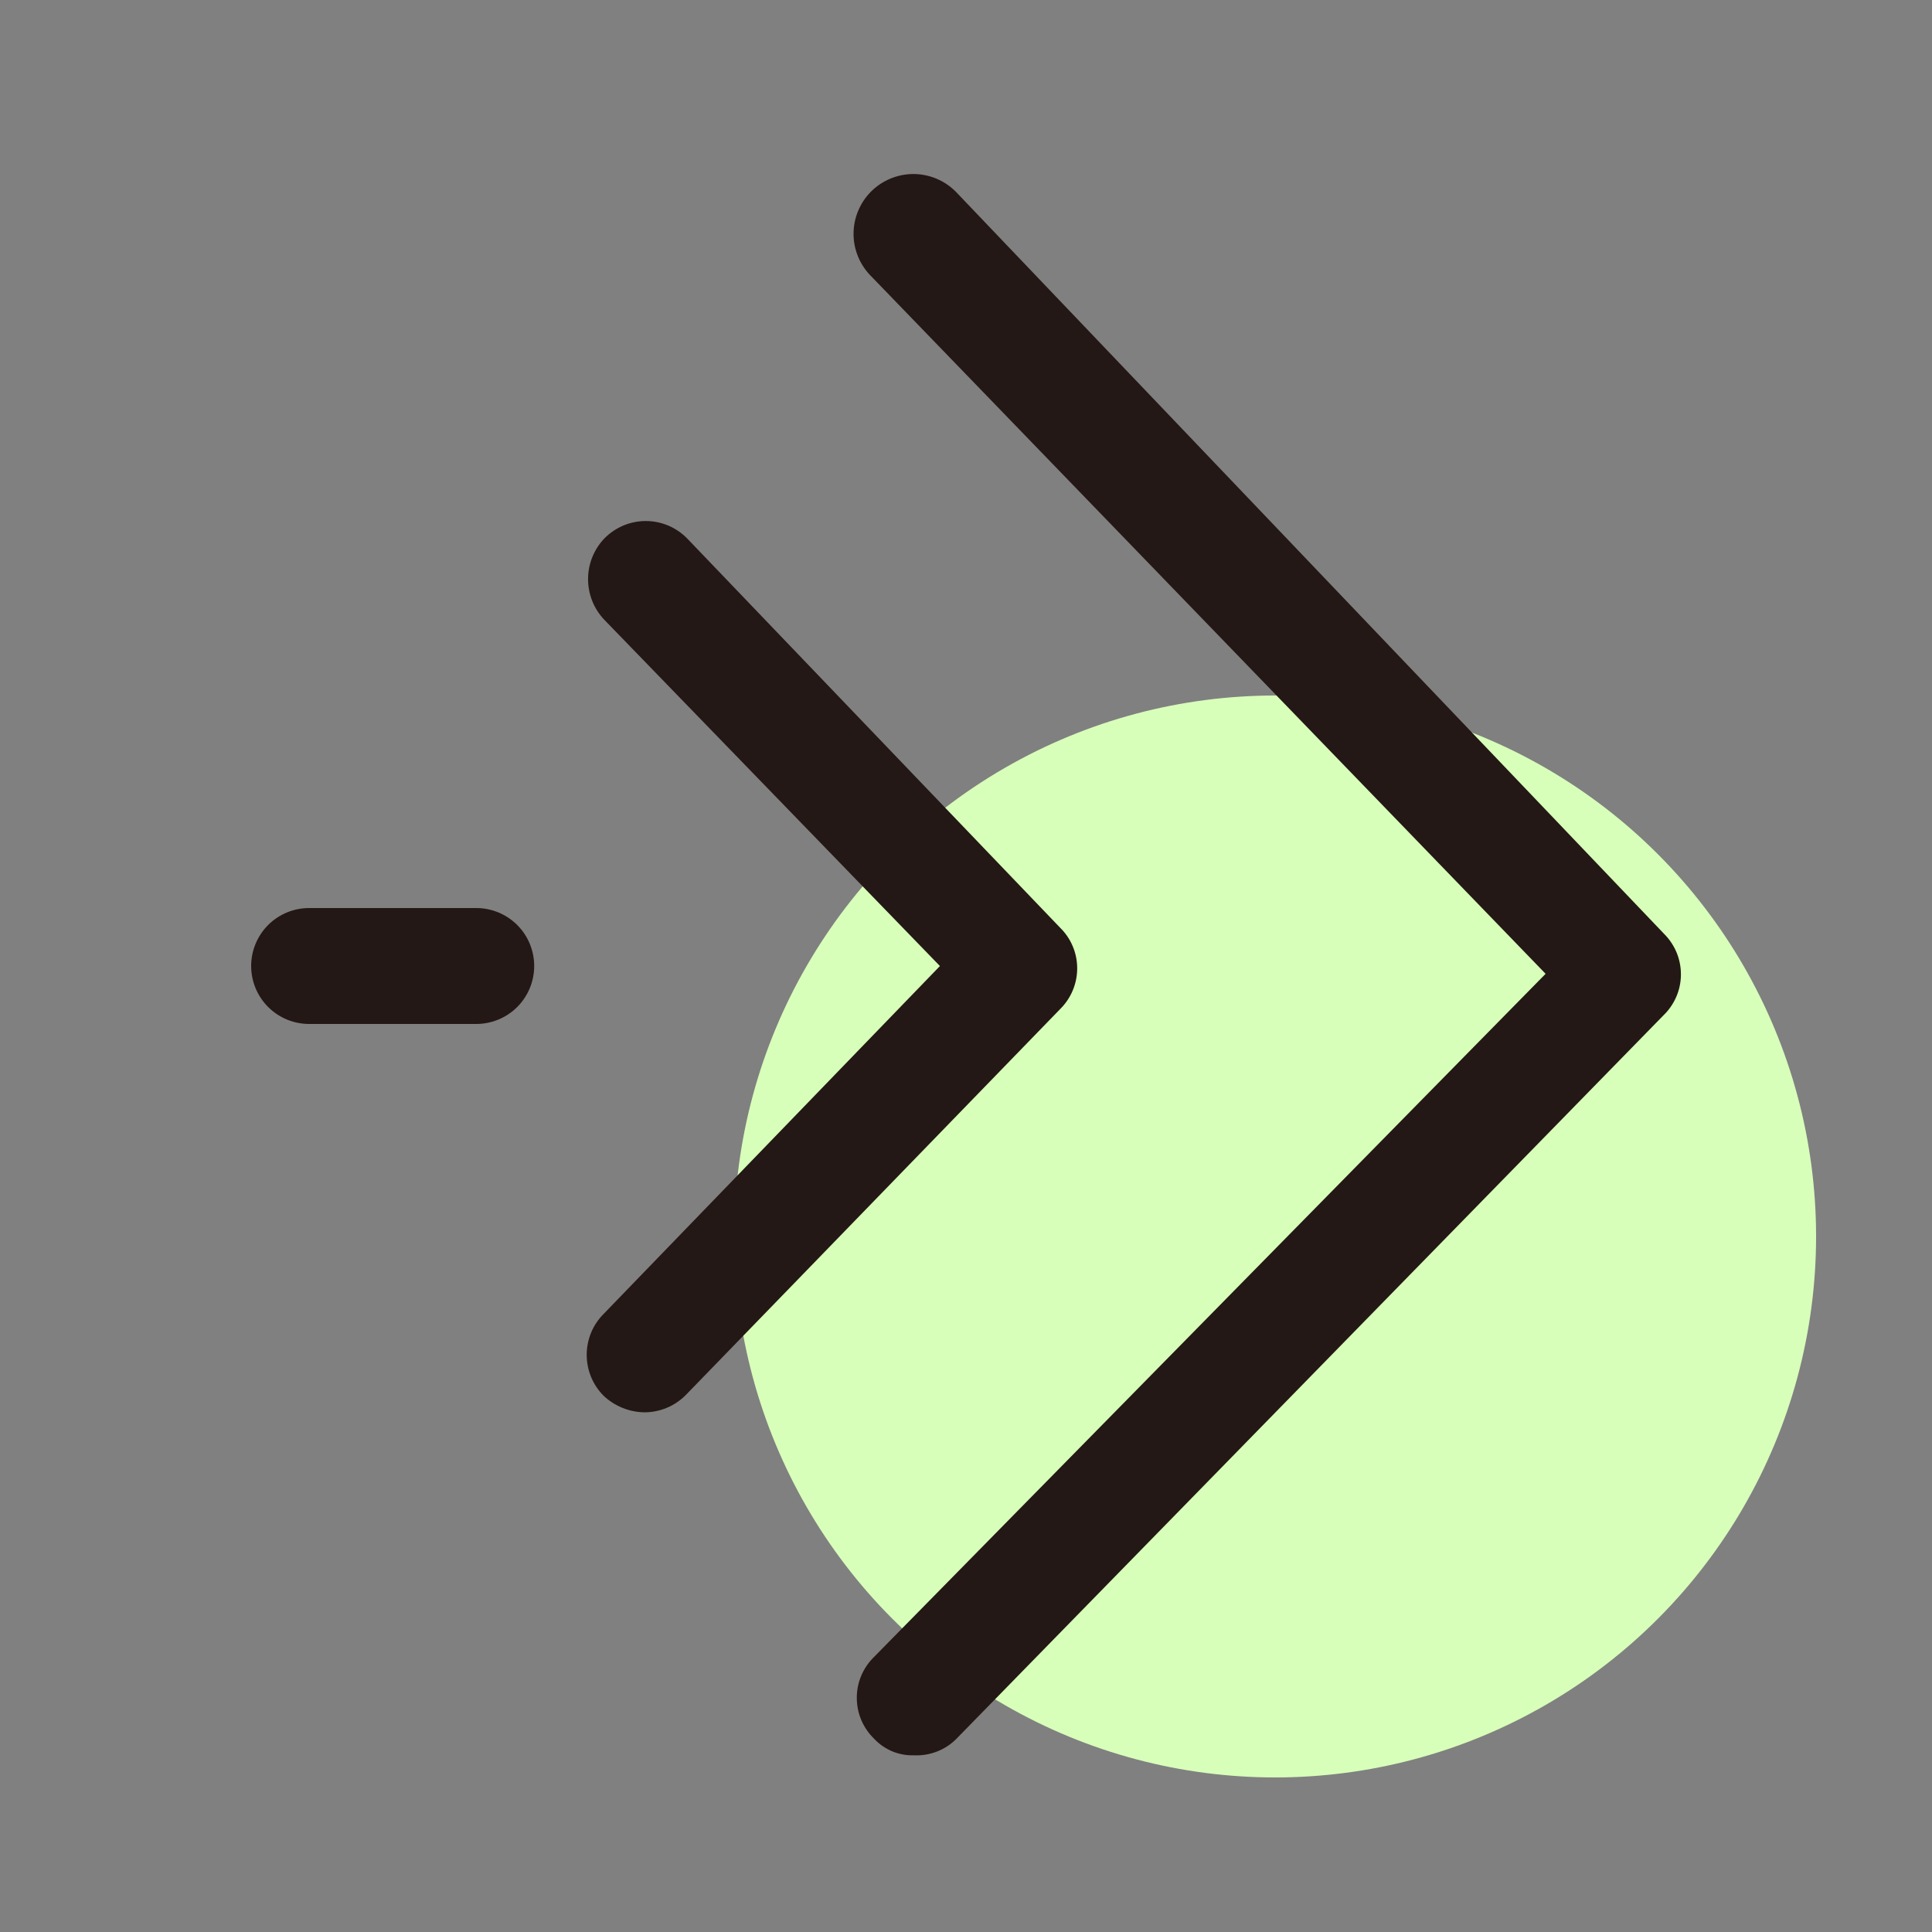
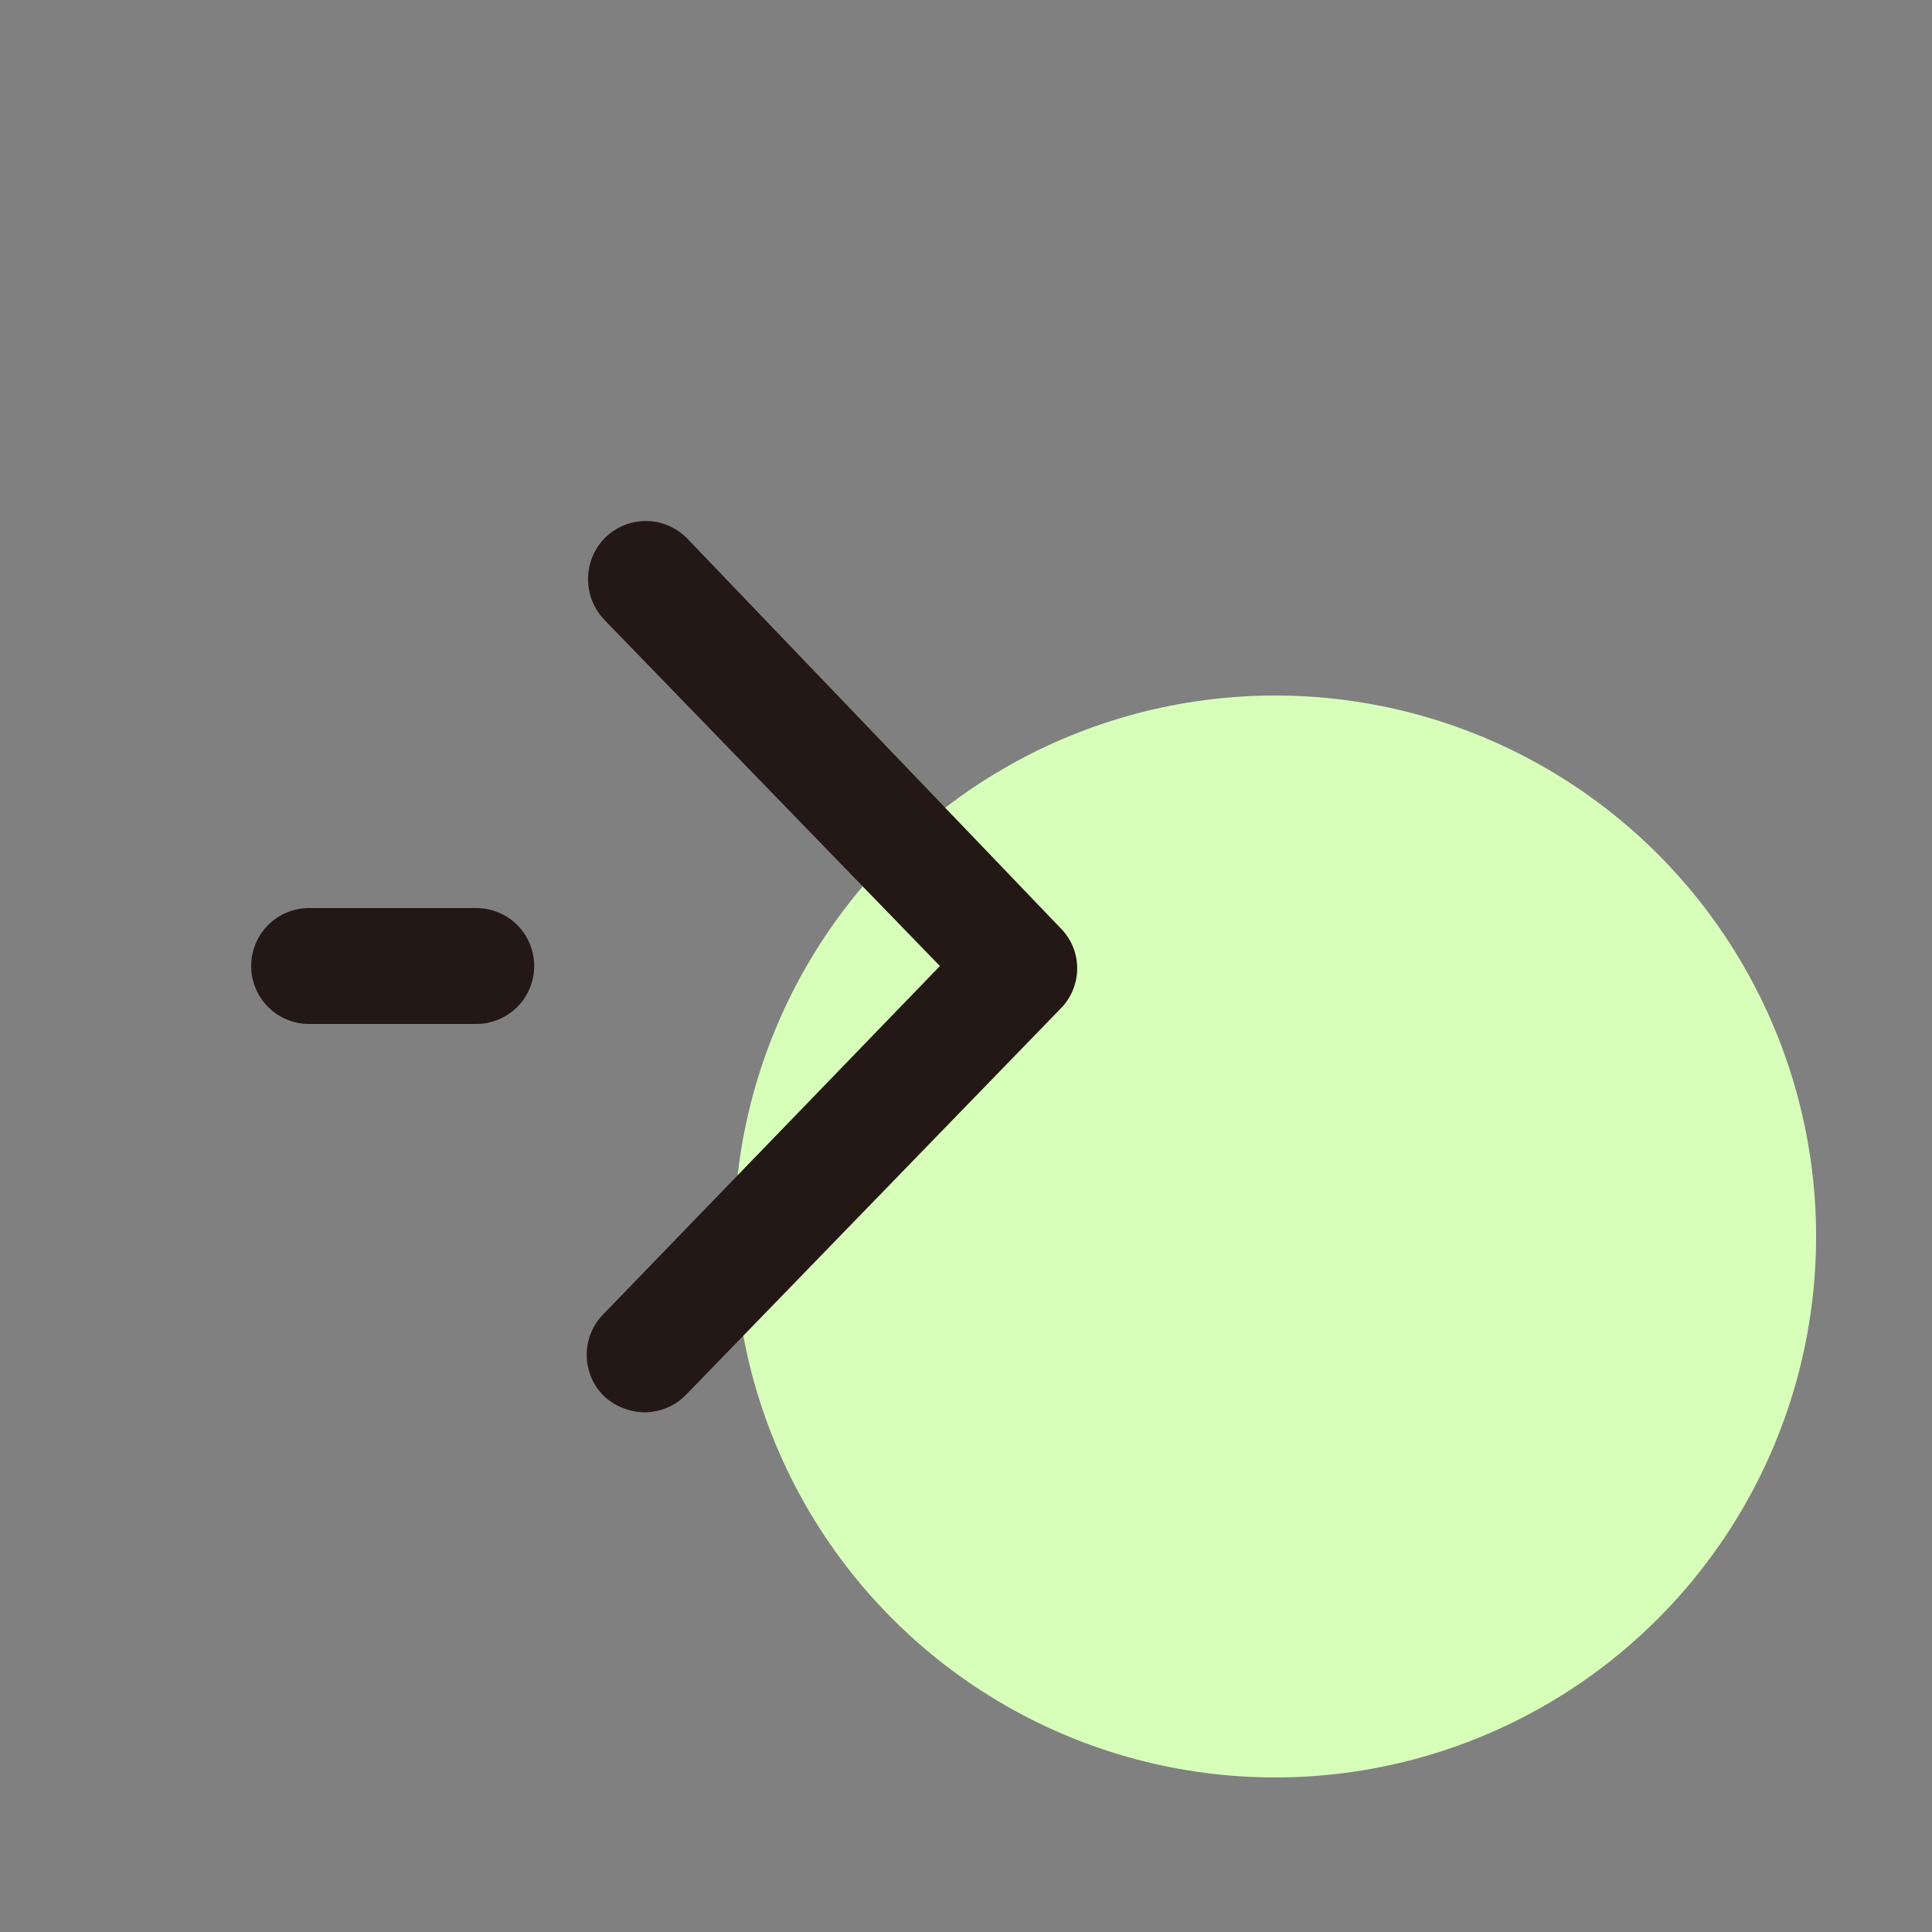
<svg xmlns="http://www.w3.org/2000/svg" width="50" height="50" viewBox="0 0 50 50" fill="none">
  <rect x="0" y="0" width="50" height="50" fill="#808080" stroke="none" />
  <circle cx="33" cy="32" r="14" fill="#D8FFBA" />
  <path d="M27.5 24.076L17.775 13.926C17.635 13.786 17.47 13.675 17.288 13.599C17.105 13.523 16.91 13.484 16.712 13.484C16.515 13.484 16.319 13.523 16.137 13.599C15.955 13.675 15.789 13.786 15.65 13.926C15.373 14.21 15.219 14.591 15.219 14.988C15.219 15.385 15.373 15.766 15.65 16.051L24.325 25.001L15.625 34.001C15.485 34.14 15.374 34.306 15.298 34.488C15.223 34.67 15.184 34.866 15.184 35.063C15.184 35.261 15.223 35.456 15.298 35.638C15.374 35.821 15.485 35.986 15.625 36.126C15.91 36.392 16.284 36.544 16.675 36.551C16.875 36.551 17.073 36.511 17.258 36.434C17.442 36.357 17.61 36.243 17.75 36.101L27.45 26.101C27.715 25.833 27.868 25.474 27.877 25.098C27.887 24.721 27.752 24.356 27.5 24.076Z" fill="#231815" />
-   <path d="M43.075 24.177L24.775 5.002C24.497 4.7 24.11 4.522 23.7 4.505C23.29 4.489 22.89 4.636 22.588 4.914C22.286 5.193 22.108 5.58 22.091 5.99C22.075 6.4 22.222 6.8 22.5 7.102L40 25.202L22.625 42.877C22.483 43.014 22.369 43.18 22.291 43.362C22.213 43.545 22.174 43.741 22.174 43.939C22.174 44.138 22.213 44.334 22.291 44.517C22.369 44.699 22.483 44.864 22.625 45.002C22.756 45.141 22.916 45.251 23.092 45.325C23.269 45.398 23.459 45.433 23.65 45.427C23.853 45.437 24.056 45.404 24.245 45.331C24.435 45.258 24.607 45.146 24.75 45.002L43.05 26.277C43.191 26.141 43.303 25.979 43.381 25.8C43.459 25.62 43.5 25.427 43.502 25.232C43.504 25.037 43.468 24.843 43.395 24.662C43.321 24.481 43.213 24.316 43.075 24.177Z" fill="#231815" />
  <path d="M12.325 23.5H8C7.602 23.5 7.221 23.658 6.939 23.939C6.658 24.221 6.5 24.602 6.5 25C6.5 25.398 6.658 25.779 6.939 26.061C7.221 26.342 7.602 26.5 8 26.5H12.325C12.723 26.5 13.104 26.342 13.386 26.061C13.667 25.779 13.825 25.398 13.825 25C13.825 24.602 13.667 24.221 13.386 23.939C13.104 23.658 12.723 23.5 12.325 23.5Z" fill="#231815" />
</svg>